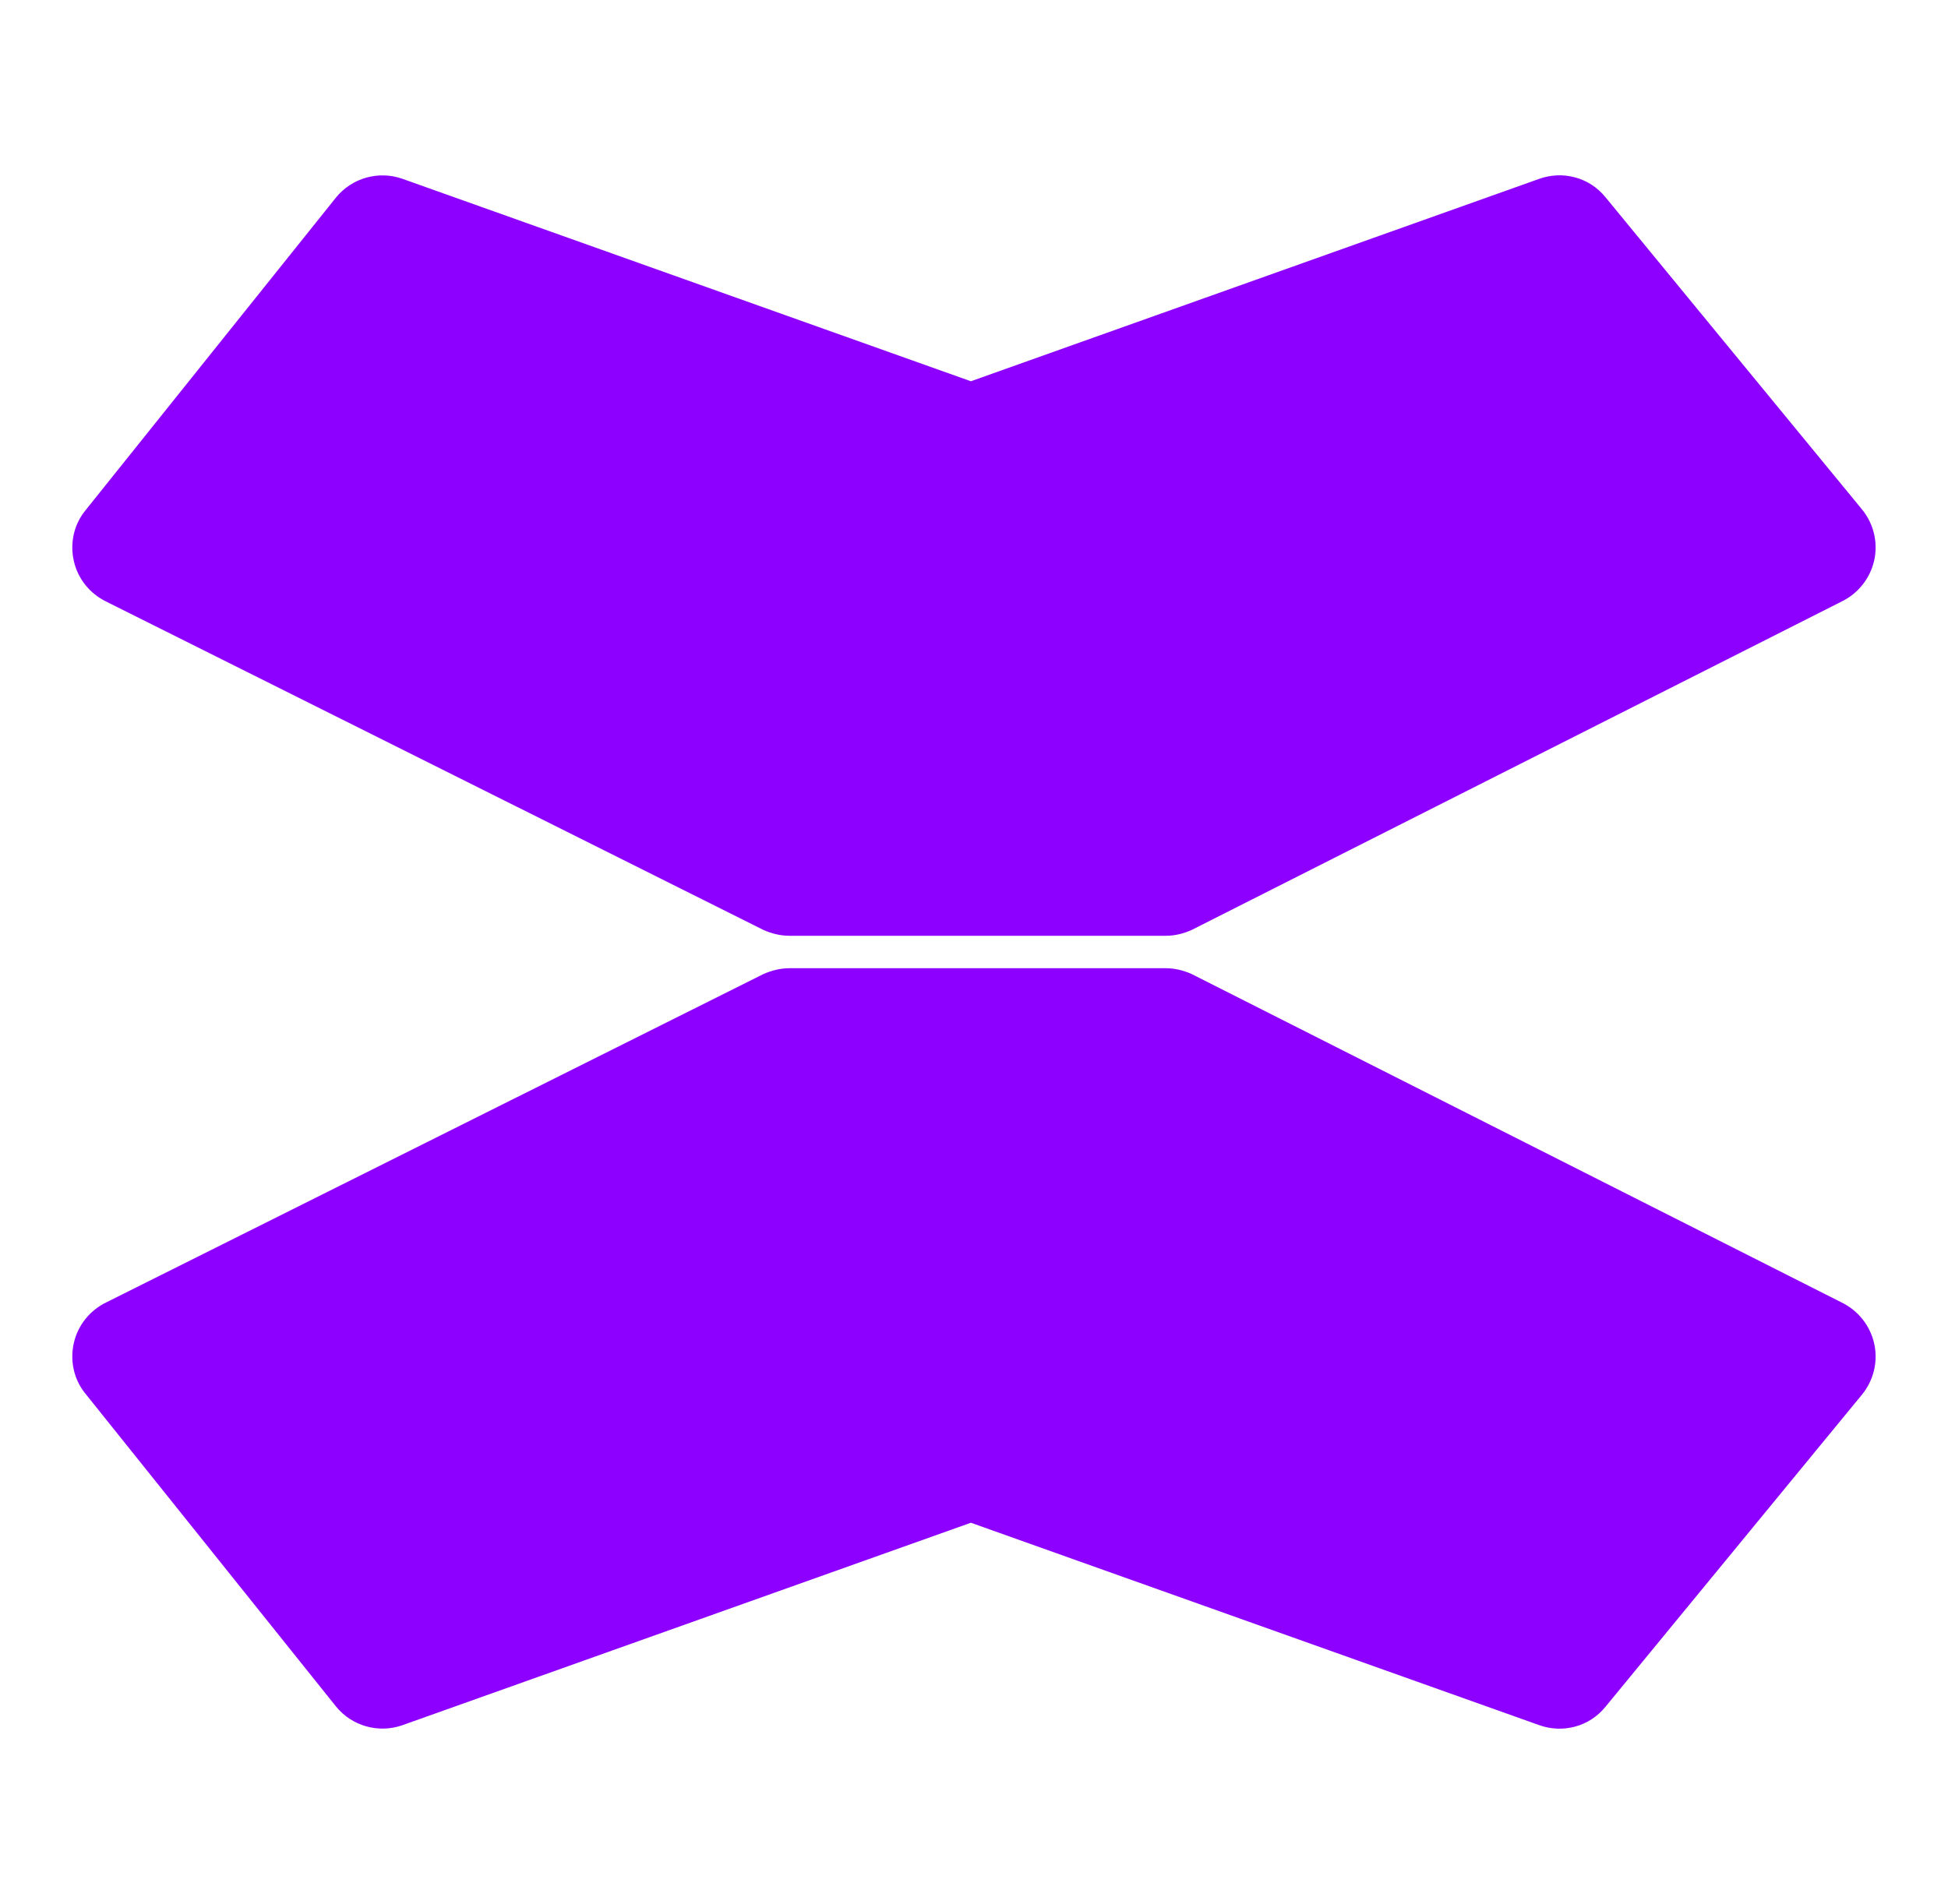
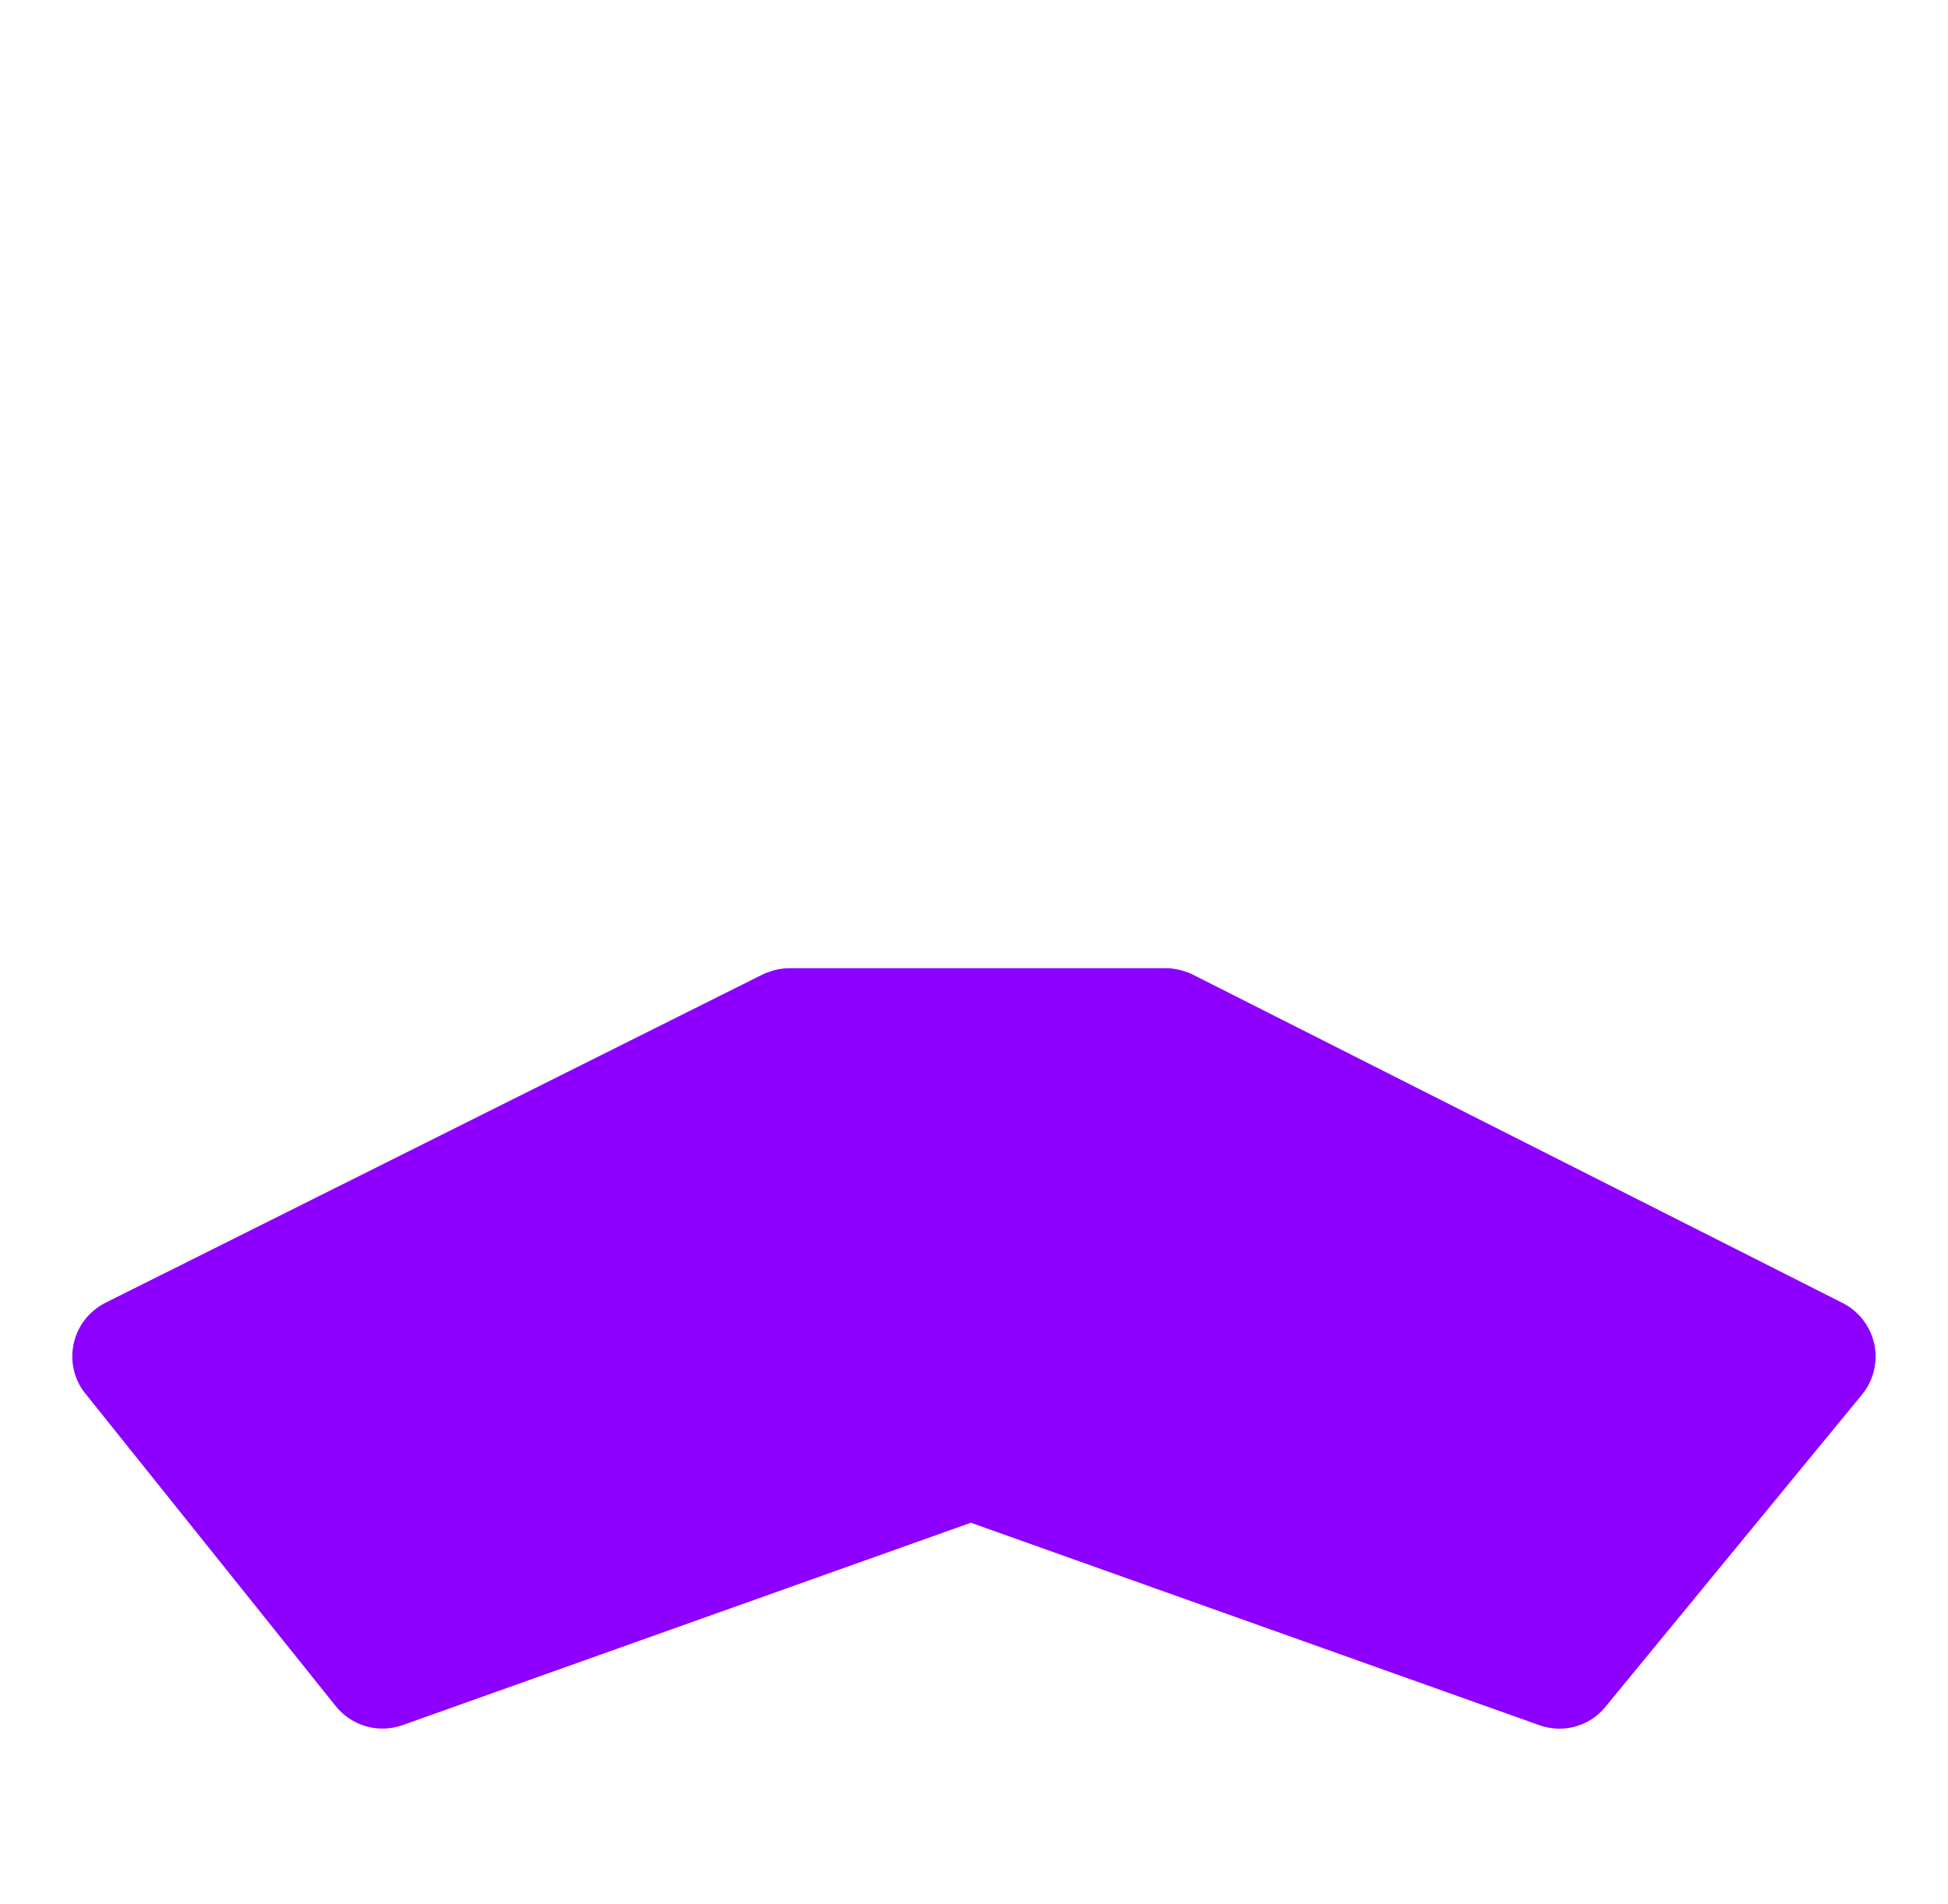
<svg xmlns="http://www.w3.org/2000/svg" width="45" height="44" viewBox="0 0 45 44" fill="none">
  <g clip-path="url(#clip0_5459_178)">
-     <path fill-rule="evenodd" clip-rule="evenodd" d="M1.973 11.793L7.76 4.566C8.127 4.111 8.745 3.936 9.298 4.132L22.428 8.809L35.558 4.132C36.106 3.936 36.718 4.101 37.086 4.555L43.015 11.772C43.284 12.102 43.387 12.536 43.295 12.949C43.202 13.362 42.925 13.713 42.541 13.899L27.528 21.487C27.343 21.57 27.141 21.621 26.937 21.621H18.233C18.027 21.621 17.824 21.57 17.637 21.487L2.452 13.899C2.073 13.713 1.798 13.372 1.705 12.959C1.611 12.546 1.71 12.113 1.973 11.793Z" fill="#8D00FF" />
    <path fill-rule="evenodd" clip-rule="evenodd" d="M1.973 32.2L7.76 39.426C8.127 39.881 8.745 40.056 9.298 39.86L22.428 35.183L35.558 39.86C36.106 40.056 36.718 39.891 37.086 39.437L43.015 32.22C43.284 31.89 43.387 31.456 43.295 31.043C43.202 30.63 42.925 30.279 42.541 30.093L27.528 22.505C27.343 22.423 27.141 22.371 26.937 22.371H18.233C18.027 22.371 17.824 22.423 17.637 22.505L2.452 30.093C2.073 30.279 1.798 30.62 1.705 31.033C1.611 31.446 1.71 31.88 1.973 32.2Z" fill="#8D00FF" />
  </g>
  <defs>
    <clipPath id="clip0_5459_178">
      <rect width="44" height="44" fill="white" transform="translate(0.5)" />
    </clipPath>
  </defs>
</svg>